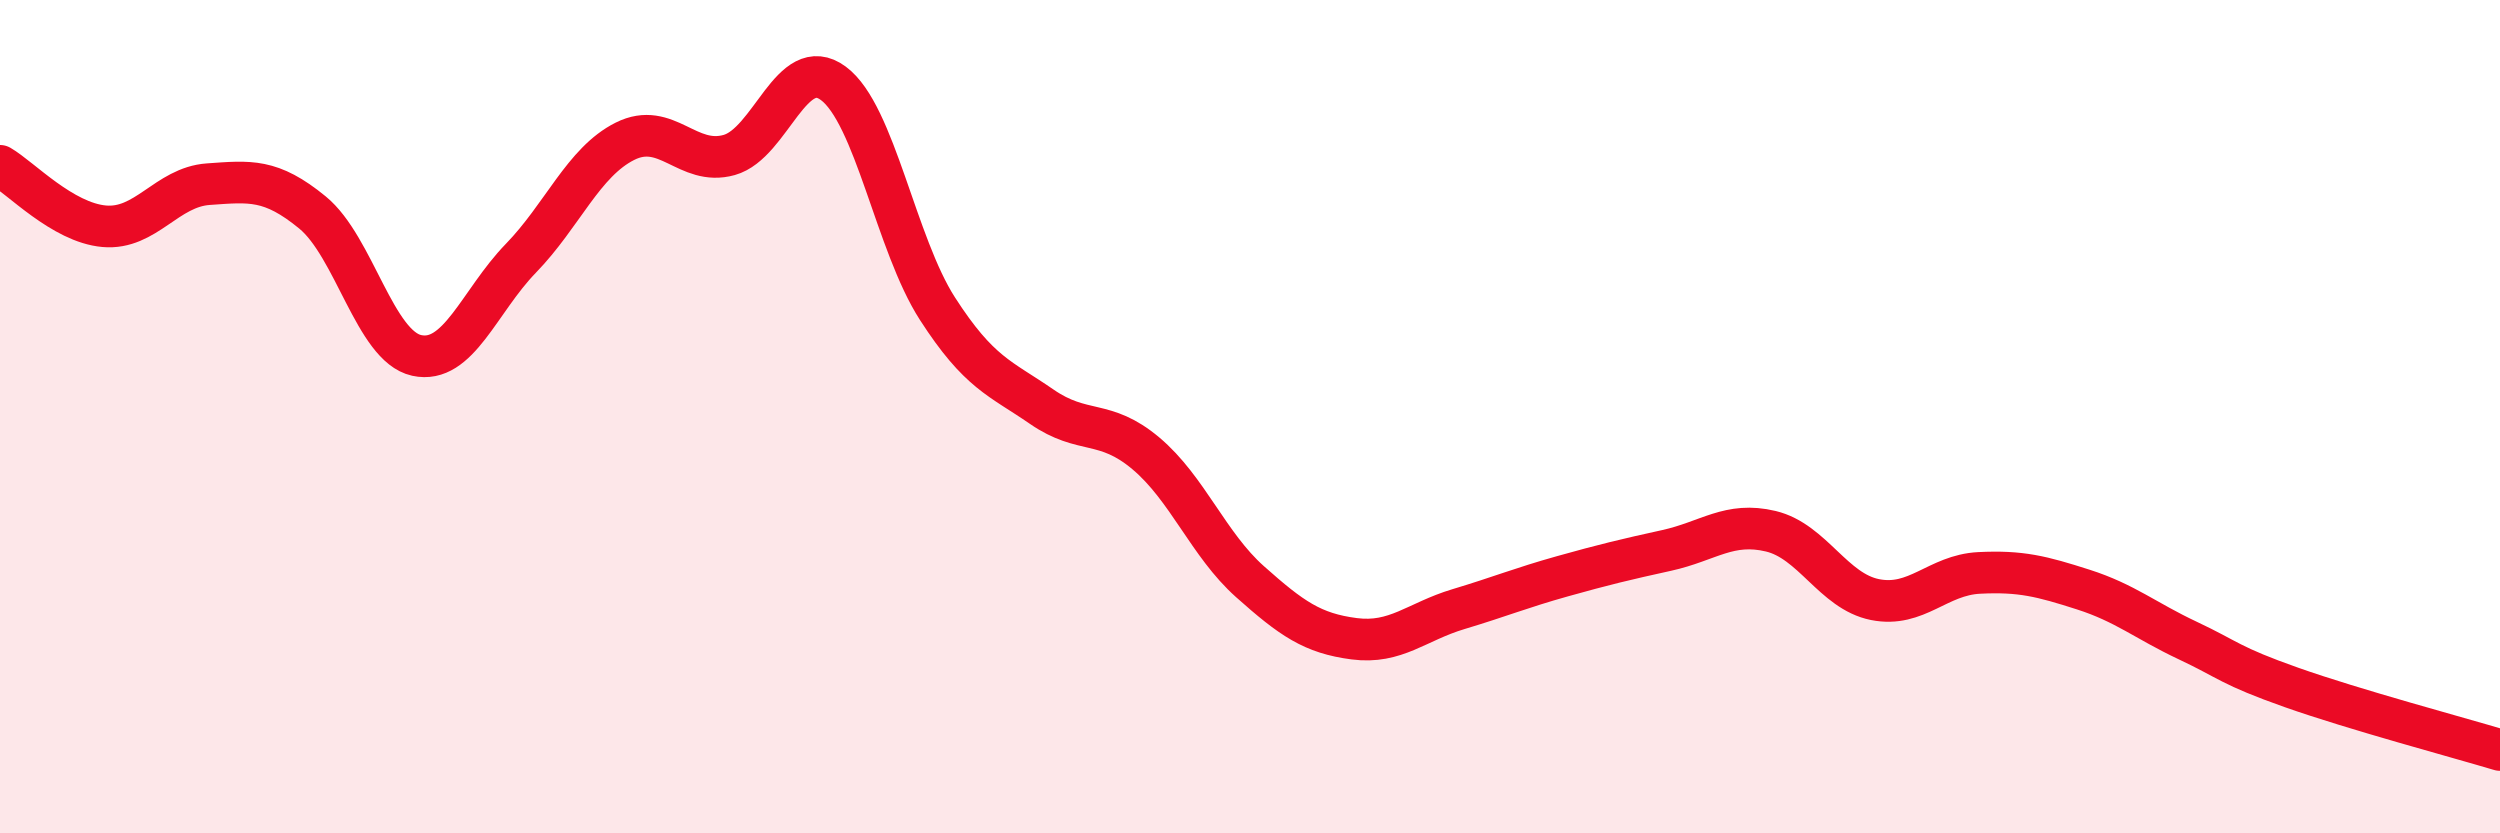
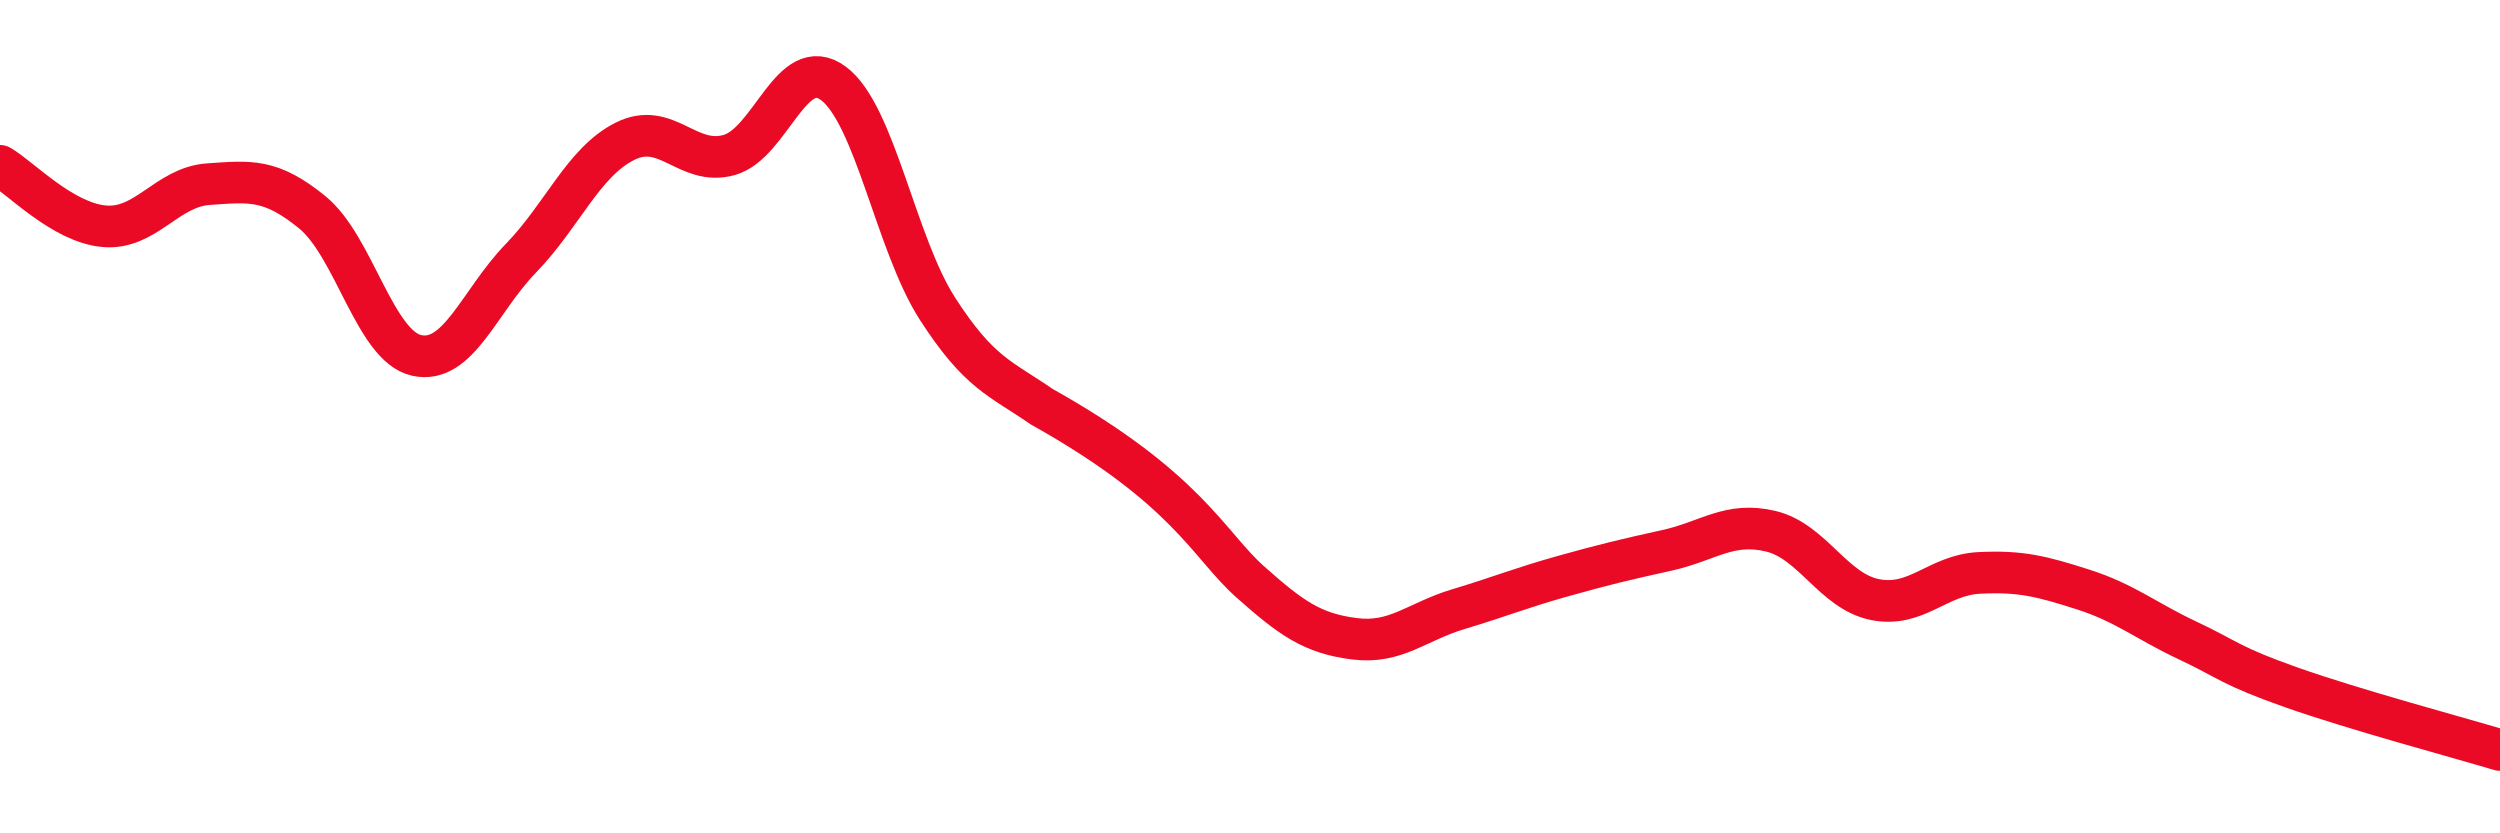
<svg xmlns="http://www.w3.org/2000/svg" width="60" height="20" viewBox="0 0 60 20">
-   <path d="M 0,3.98 C 0.5,4.27 1.5,5.34 2.5,5.43 C 3.5,5.52 4,4.49 5,4.42 C 6,4.35 6.5,4.28 7.5,5.1 C 8.5,5.92 9,8.31 10,8.53 C 11,8.75 11.5,7.23 12.5,6.2 C 13.5,5.17 14,3.89 15,3.39 C 16,2.89 16.5,4 17.5,3.72 C 18.5,3.44 19,1.26 20,2 C 21,2.74 21.5,5.86 22.5,7.41 C 23.5,8.96 24,9.07 25,9.76 C 26,10.45 26.5,10.04 27.5,10.88 C 28.5,11.72 29,13.07 30,13.96 C 31,14.85 31.5,15.2 32.5,15.33 C 33.5,15.46 34,14.92 35,14.62 C 36,14.32 36.5,14.11 37.5,13.83 C 38.5,13.55 39,13.43 40,13.21 C 41,12.99 41.5,12.51 42.5,12.75 C 43.5,12.99 44,14.19 45,14.39 C 46,14.59 46.5,13.8 47.5,13.75 C 48.5,13.7 49,13.83 50,14.15 C 51,14.47 51.5,14.9 52.5,15.37 C 53.5,15.84 53.5,15.97 55,16.5 C 56.5,17.03 59,17.7 60,18L60 20L0 20Z" fill="#EB0A25" opacity="0.1" stroke-linecap="round" stroke-linejoin="round" />
-   <path d="M 0,3.98 C 0.5,4.27 1.5,5.34 2.5,5.43 C 3.5,5.52 4,4.49 5,4.42 C 6,4.35 6.5,4.28 7.5,5.1 C 8.5,5.92 9,8.31 10,8.53 C 11,8.75 11.5,7.23 12.5,6.2 C 13.5,5.17 14,3.89 15,3.39 C 16,2.89 16.5,4 17.5,3.72 C 18.5,3.44 19,1.26 20,2 C 21,2.74 21.5,5.86 22.5,7.41 C 23.5,8.96 24,9.07 25,9.76 C 26,10.45 26.5,10.04 27.5,10.88 C 28.5,11.72 29,13.07 30,13.96 C 31,14.85 31.5,15.2 32.5,15.33 C 33.5,15.46 34,14.92 35,14.62 C 36,14.32 36.5,14.11 37.5,13.83 C 38.5,13.55 39,13.43 40,13.21 C 41,12.99 41.5,12.51 42.5,12.75 C 43.5,12.99 44,14.19 45,14.39 C 46,14.59 46.5,13.8 47.5,13.75 C 48.5,13.7 49,13.83 50,14.15 C 51,14.47 51.5,14.9 52.5,15.37 C 53.5,15.84 53.5,15.97 55,16.5 C 56.5,17.03 59,17.7 60,18" stroke="#EB0A25" stroke-width="1" fill="none" stroke-linecap="round" stroke-linejoin="round" />
+   <path d="M 0,3.98 C 0.5,4.27 1.5,5.34 2.5,5.43 C 3.5,5.52 4,4.49 5,4.42 C 6,4.35 6.5,4.28 7.5,5.1 C 8.5,5.92 9,8.31 10,8.53 C 11,8.75 11.5,7.23 12.5,6.2 C 13.5,5.17 14,3.89 15,3.39 C 16,2.89 16.5,4 17.5,3.72 C 18.5,3.44 19,1.26 20,2 C 21,2.74 21.5,5.86 22.5,7.41 C 23.5,8.96 24,9.07 25,9.76 C 28.5,11.72 29,13.07 30,13.96 C 31,14.85 31.5,15.2 32.5,15.33 C 33.5,15.46 34,14.92 35,14.62 C 36,14.32 36.5,14.11 37.5,13.83 C 38.5,13.55 39,13.43 40,13.21 C 41,12.99 41.5,12.51 42.5,12.75 C 43.5,12.99 44,14.19 45,14.39 C 46,14.59 46.5,13.8 47.5,13.75 C 48.5,13.7 49,13.83 50,14.15 C 51,14.47 51.5,14.9 52.5,15.37 C 53.5,15.84 53.5,15.97 55,16.5 C 56.5,17.03 59,17.7 60,18" stroke="#EB0A25" stroke-width="1" fill="none" stroke-linecap="round" stroke-linejoin="round" />
</svg>